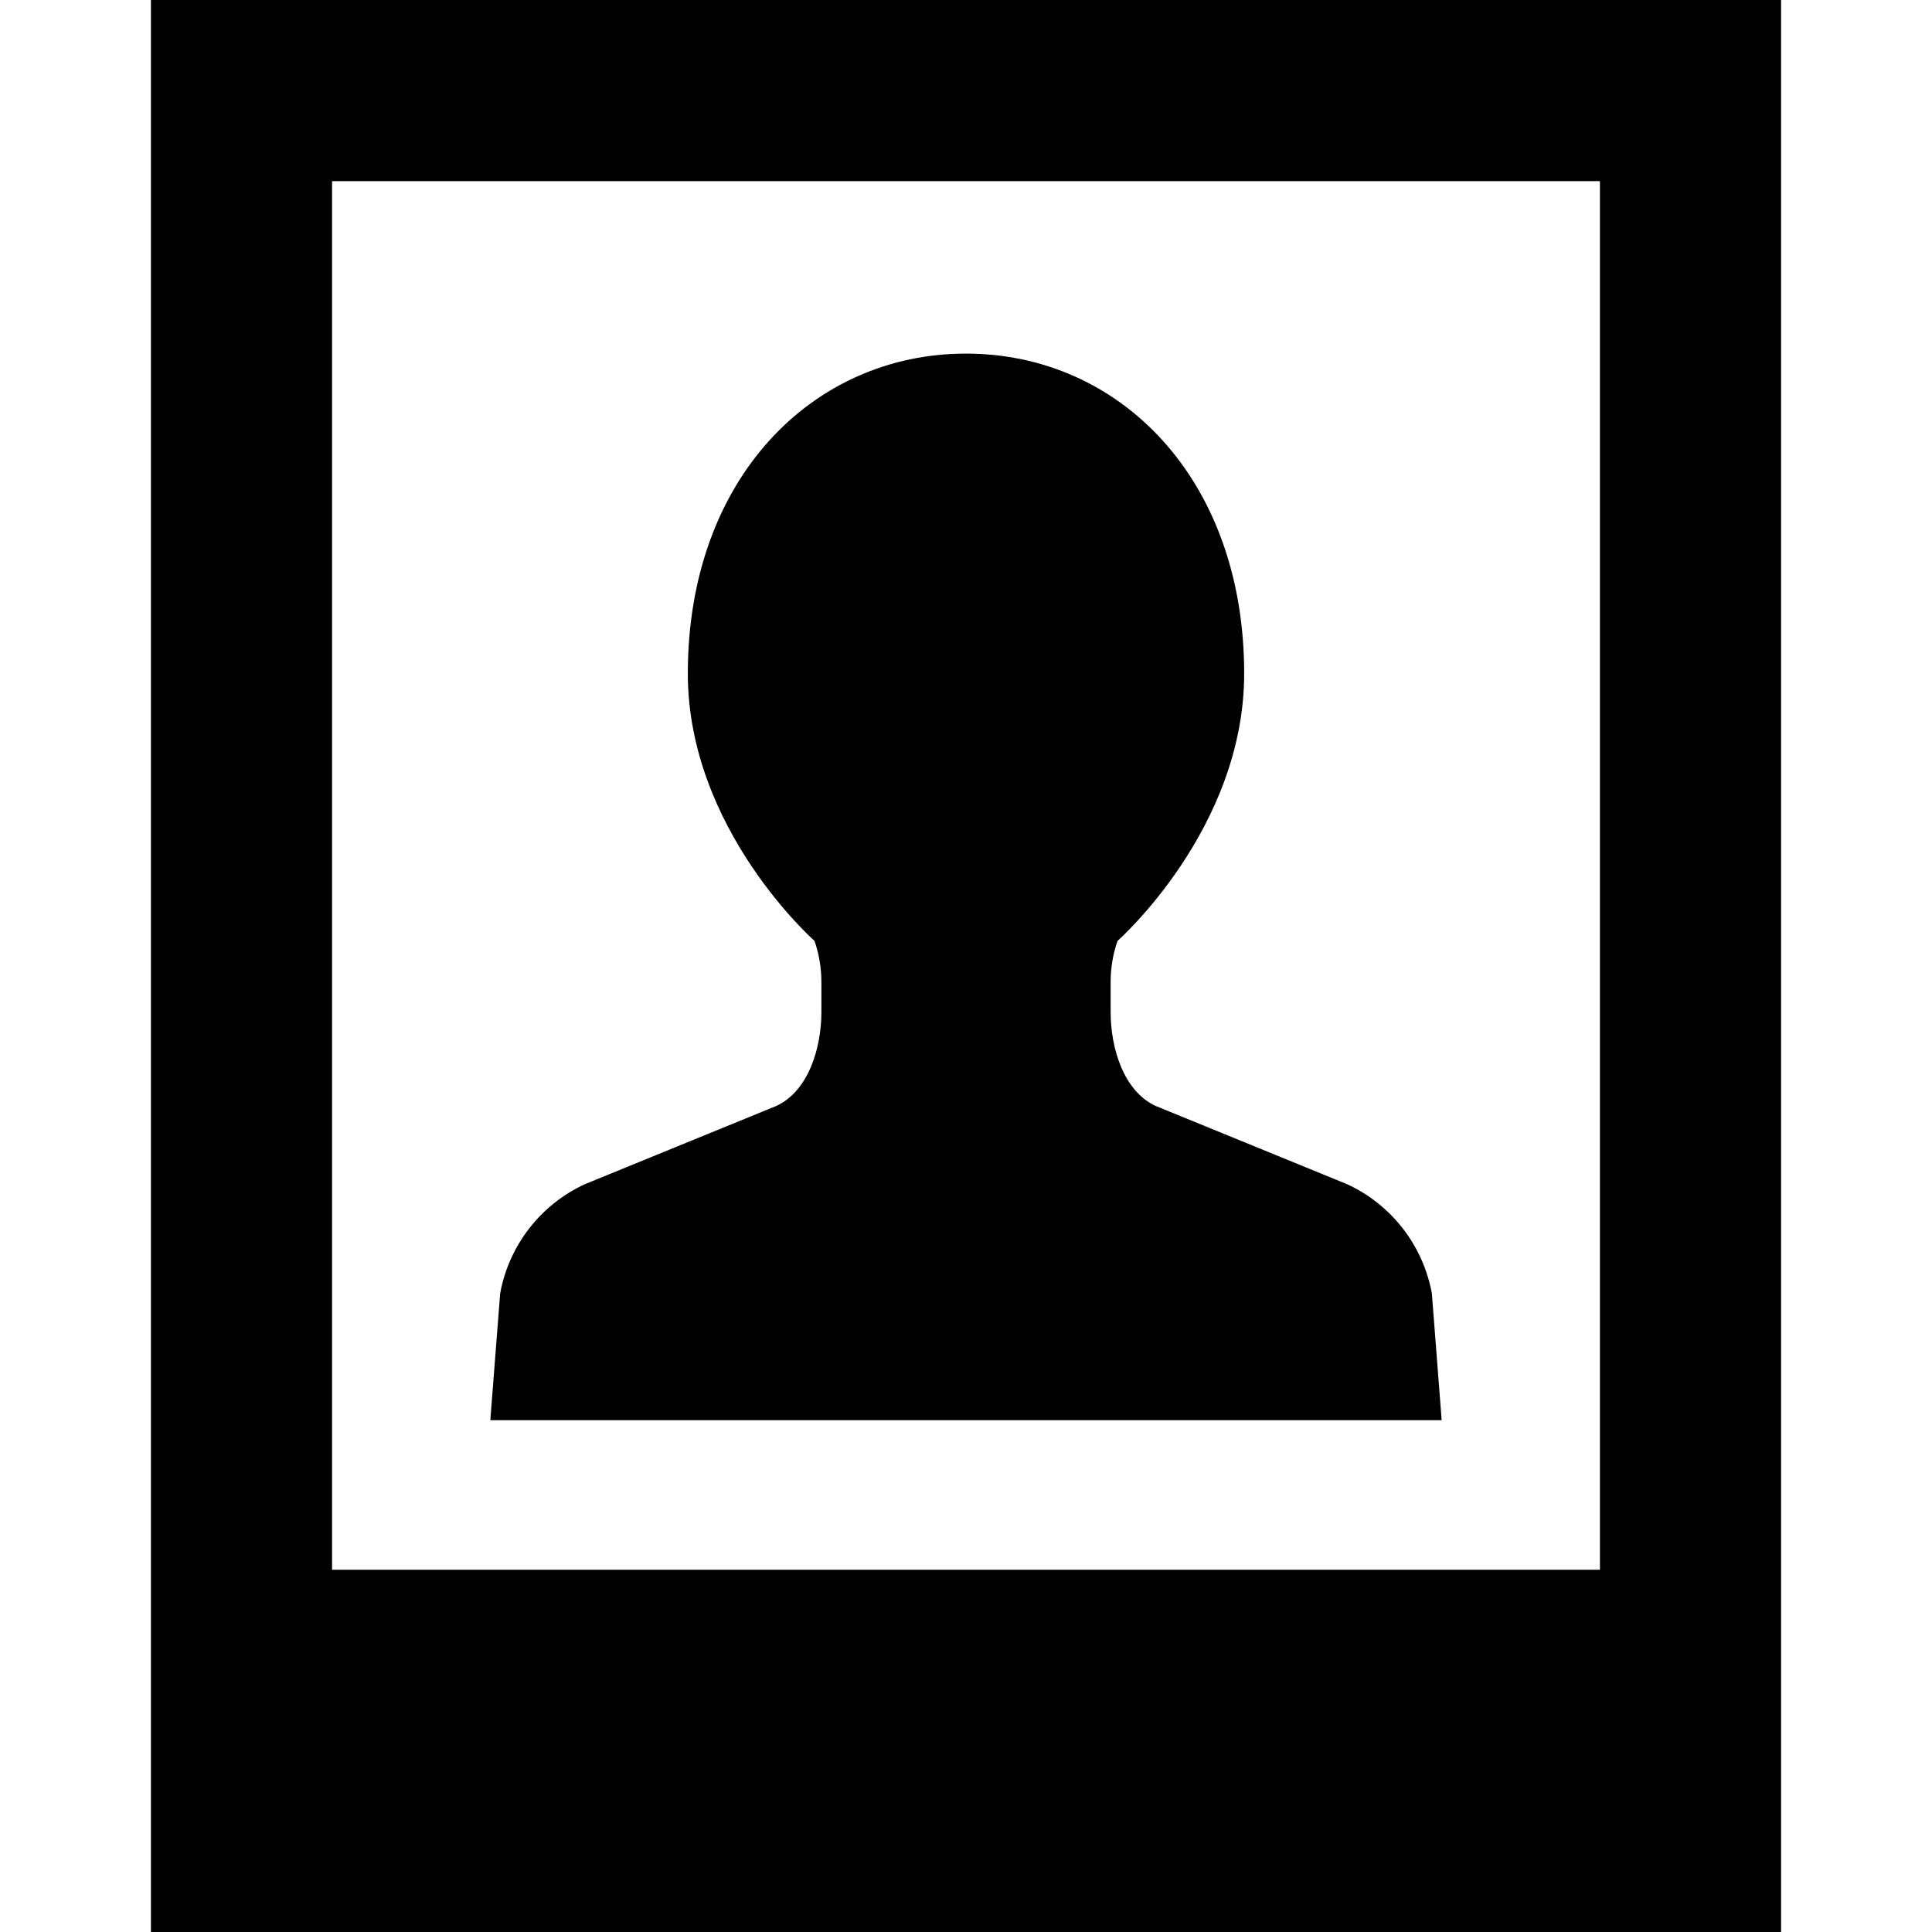
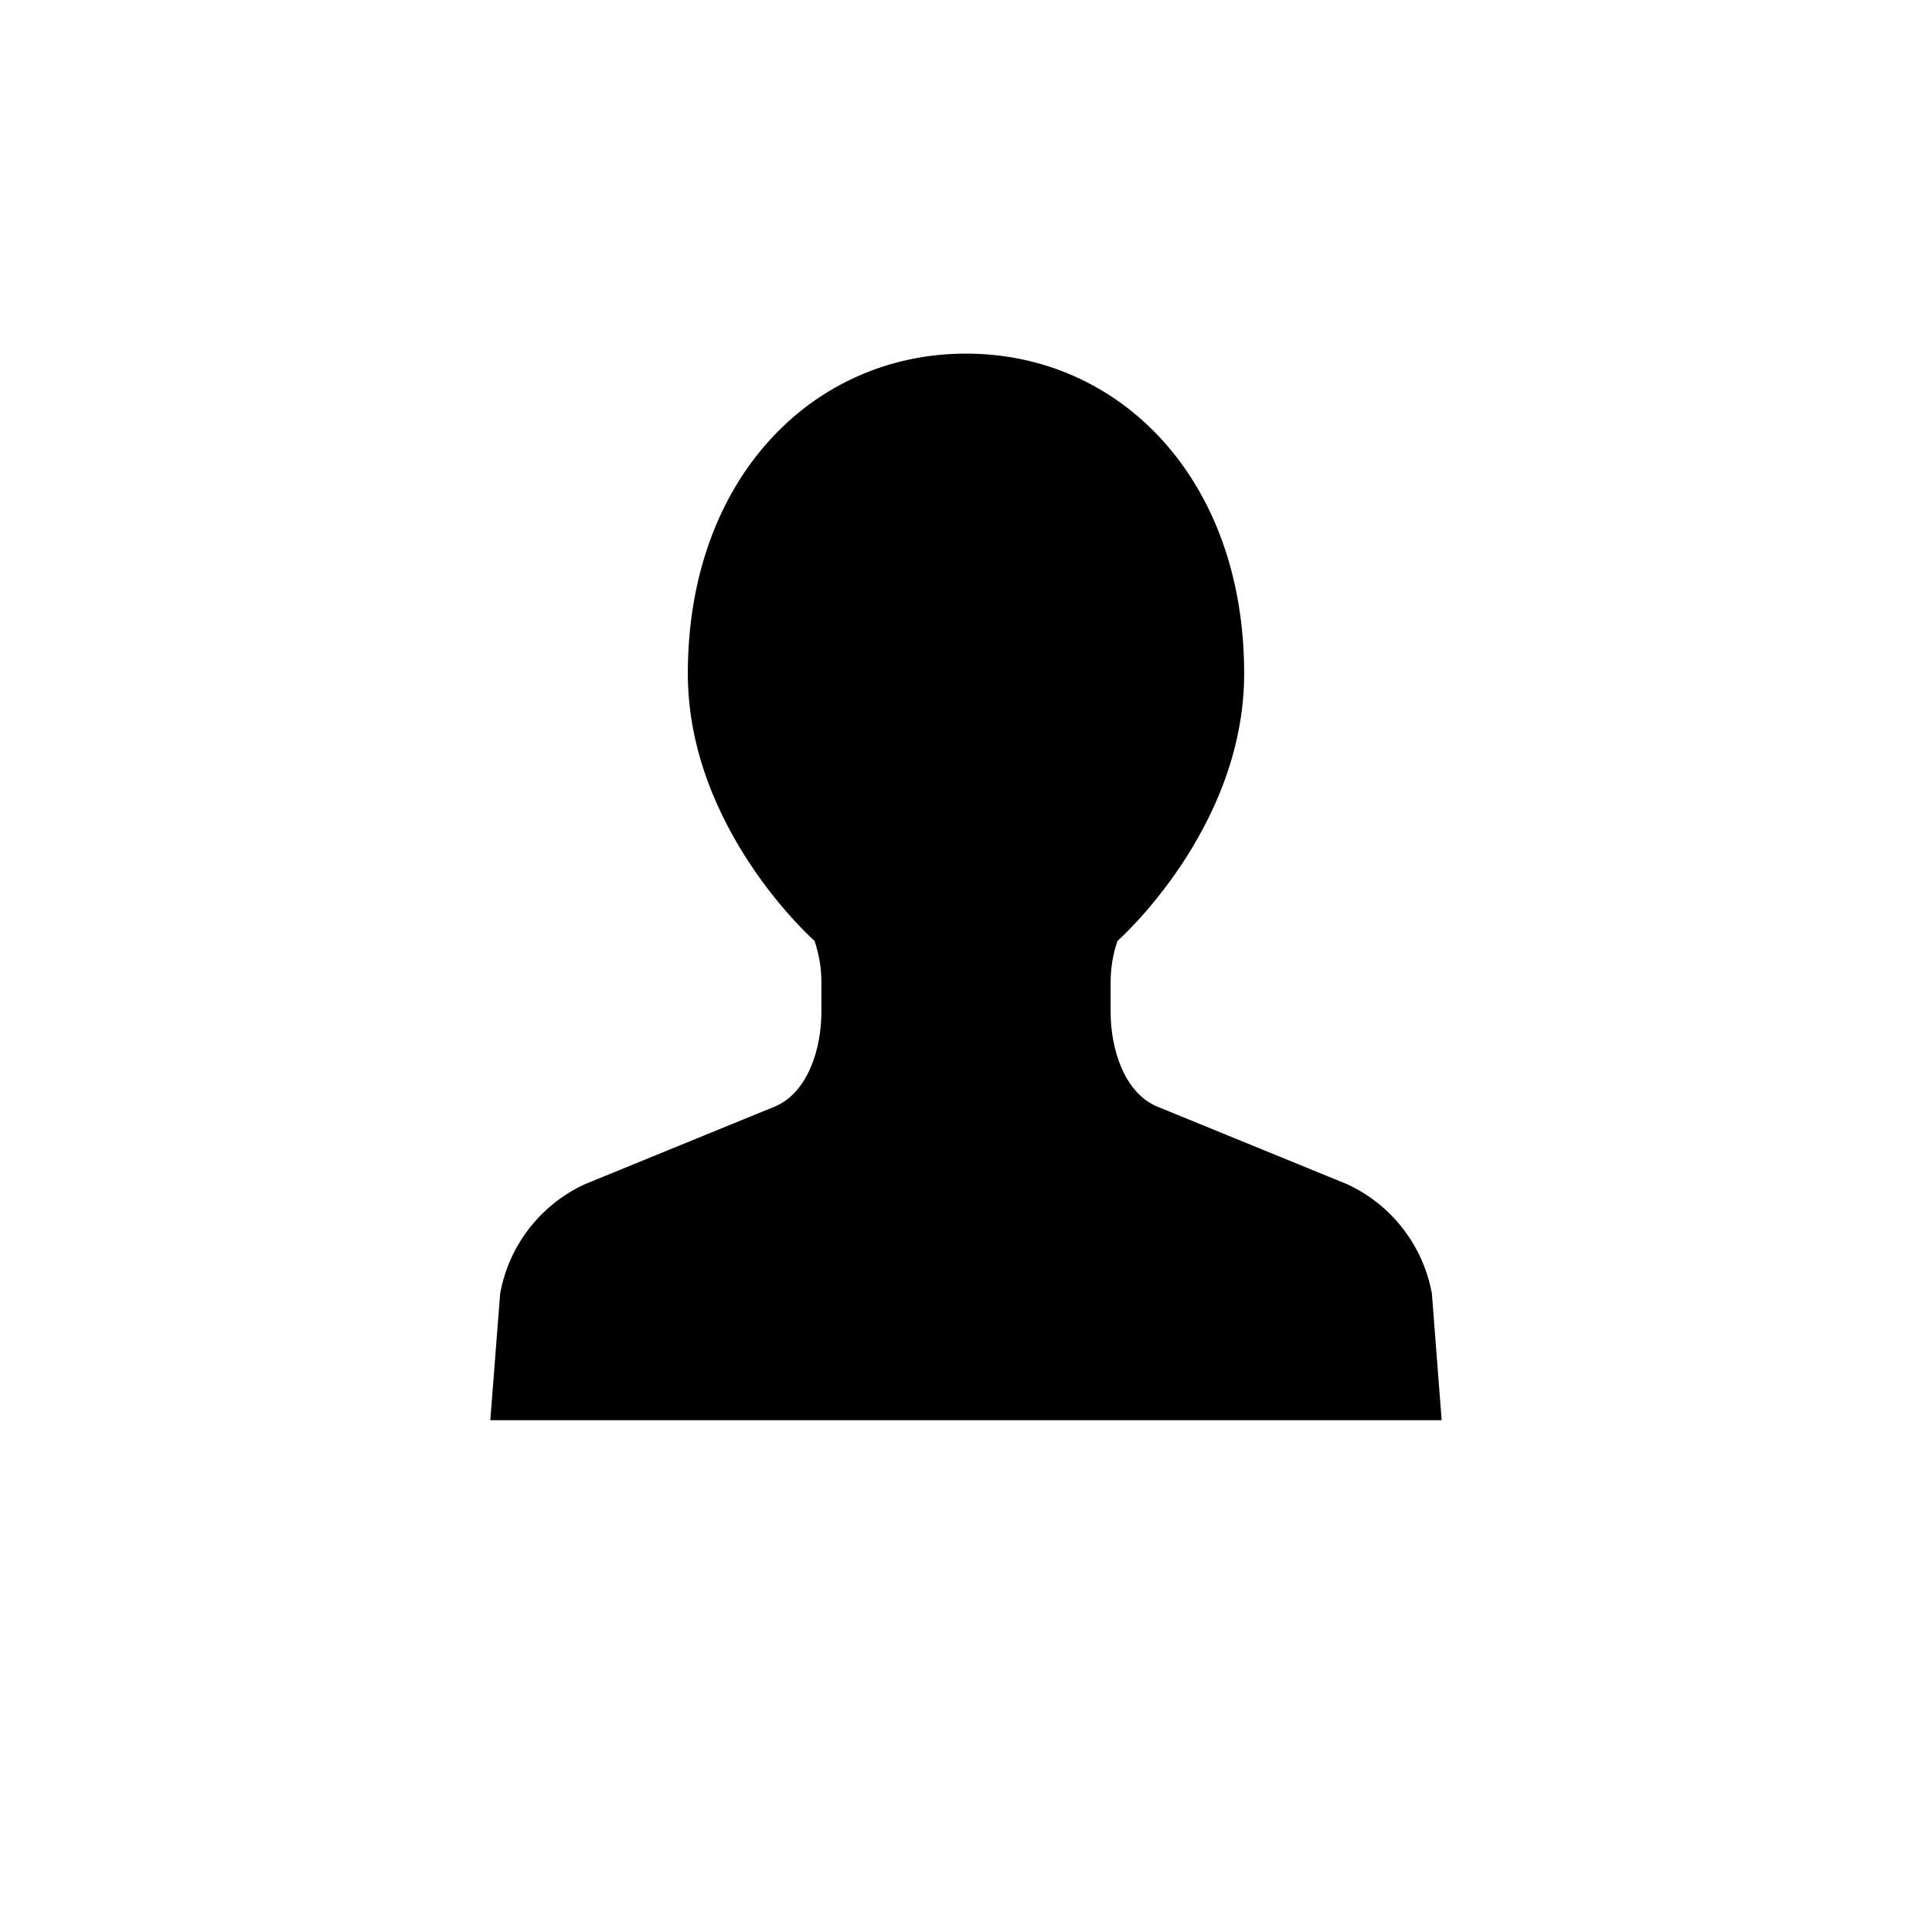
<svg xmlns="http://www.w3.org/2000/svg" height="800px" width="800px" version="1.1" id="_x32_" viewBox="0 0 512 512" xml:space="preserve">
  <style type="text/css">
	.st0{fill:#000000;}
</style>
  <g>
    <path class="st0" d="M382.055,376.374l-2.594-33.586c-2.336-12.75-10.727-23.57-22.5-28.977l-50.68-20.718   c-8.453-3.883-11.953-15.18-11.953-24.961v-7.852c0-3.726,0.594-7.414,1.828-10.938c0,0,33.562-29.562,33.562-70.851   c0-51.602-33-84.782-73.726-84.782c-40.696,0-73.711,33.18-73.711,84.782c0,41.289,33.578,70.851,33.578,70.851   c1.202,3.524,1.82,7.211,1.82,10.938v7.852c0,9.781-3.516,21.078-11.961,24.961l-50.695,20.718   c-11.758,5.406-20.157,16.227-22.477,28.977l-2.61,33.586h126.055H382.055z" />
-     <path class="st0" d="M40,0v512h432V0H40z M424,416H88V48h336V416z" />
  </g>
</svg>